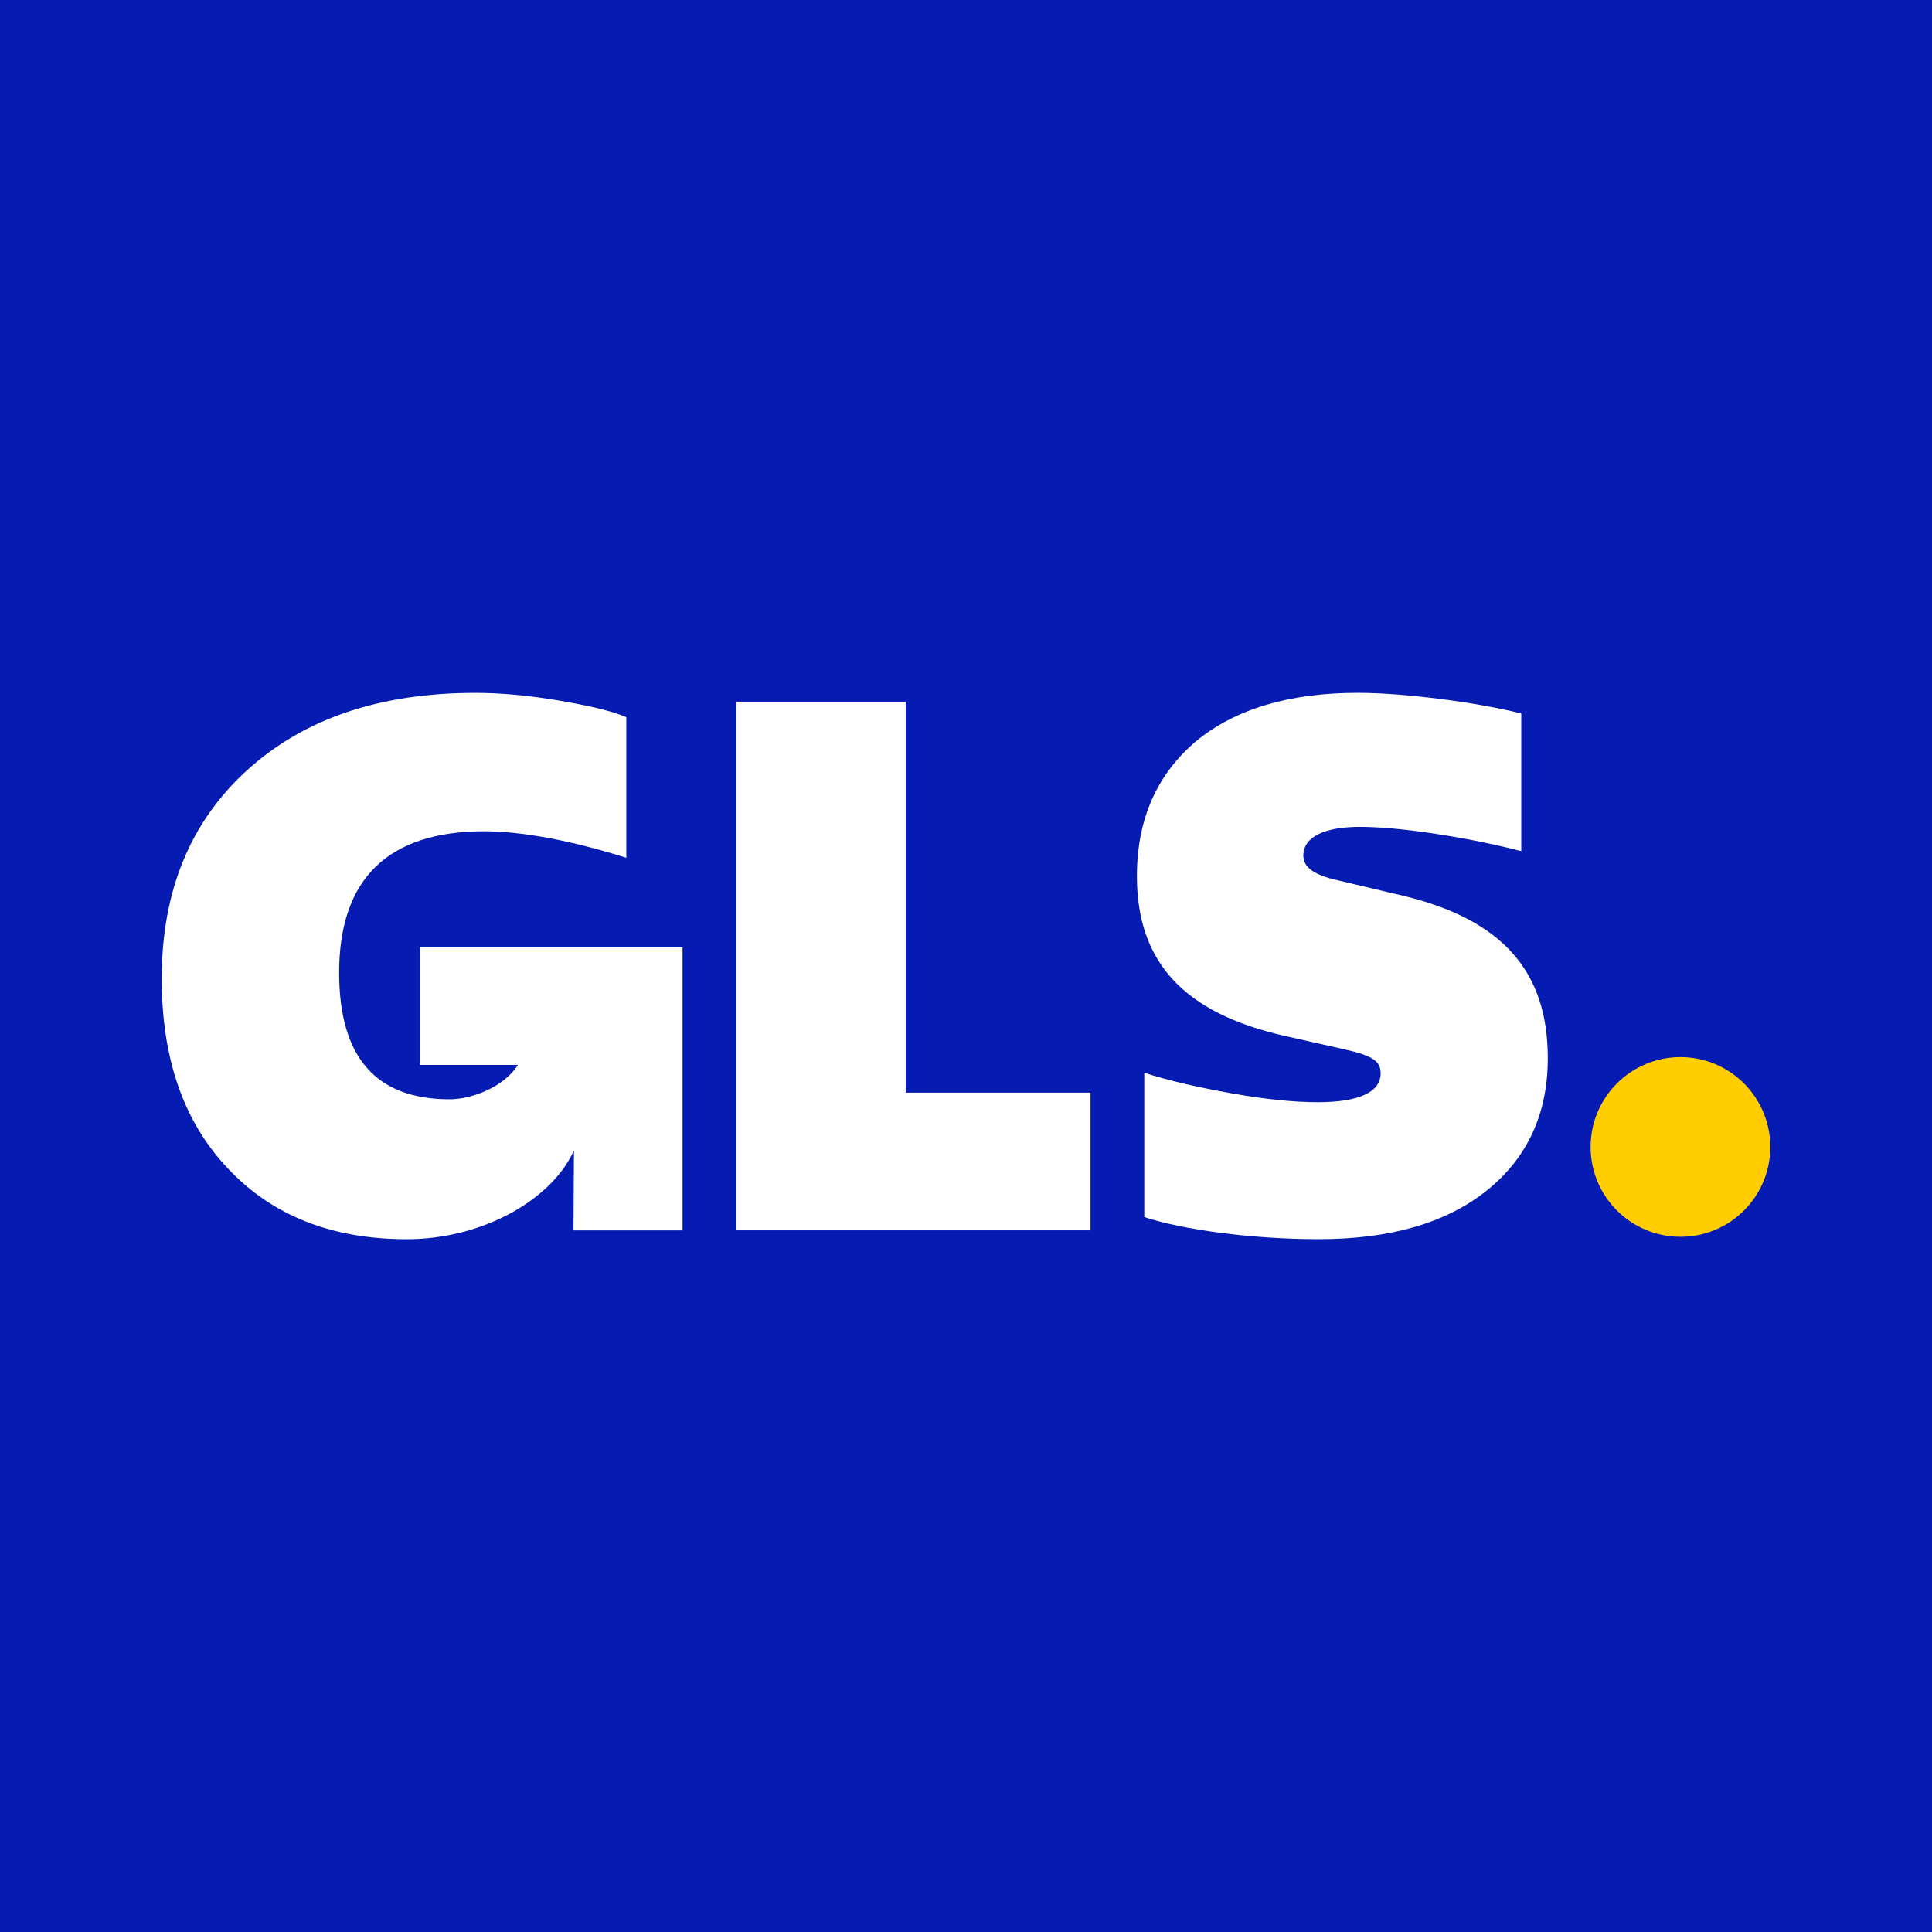
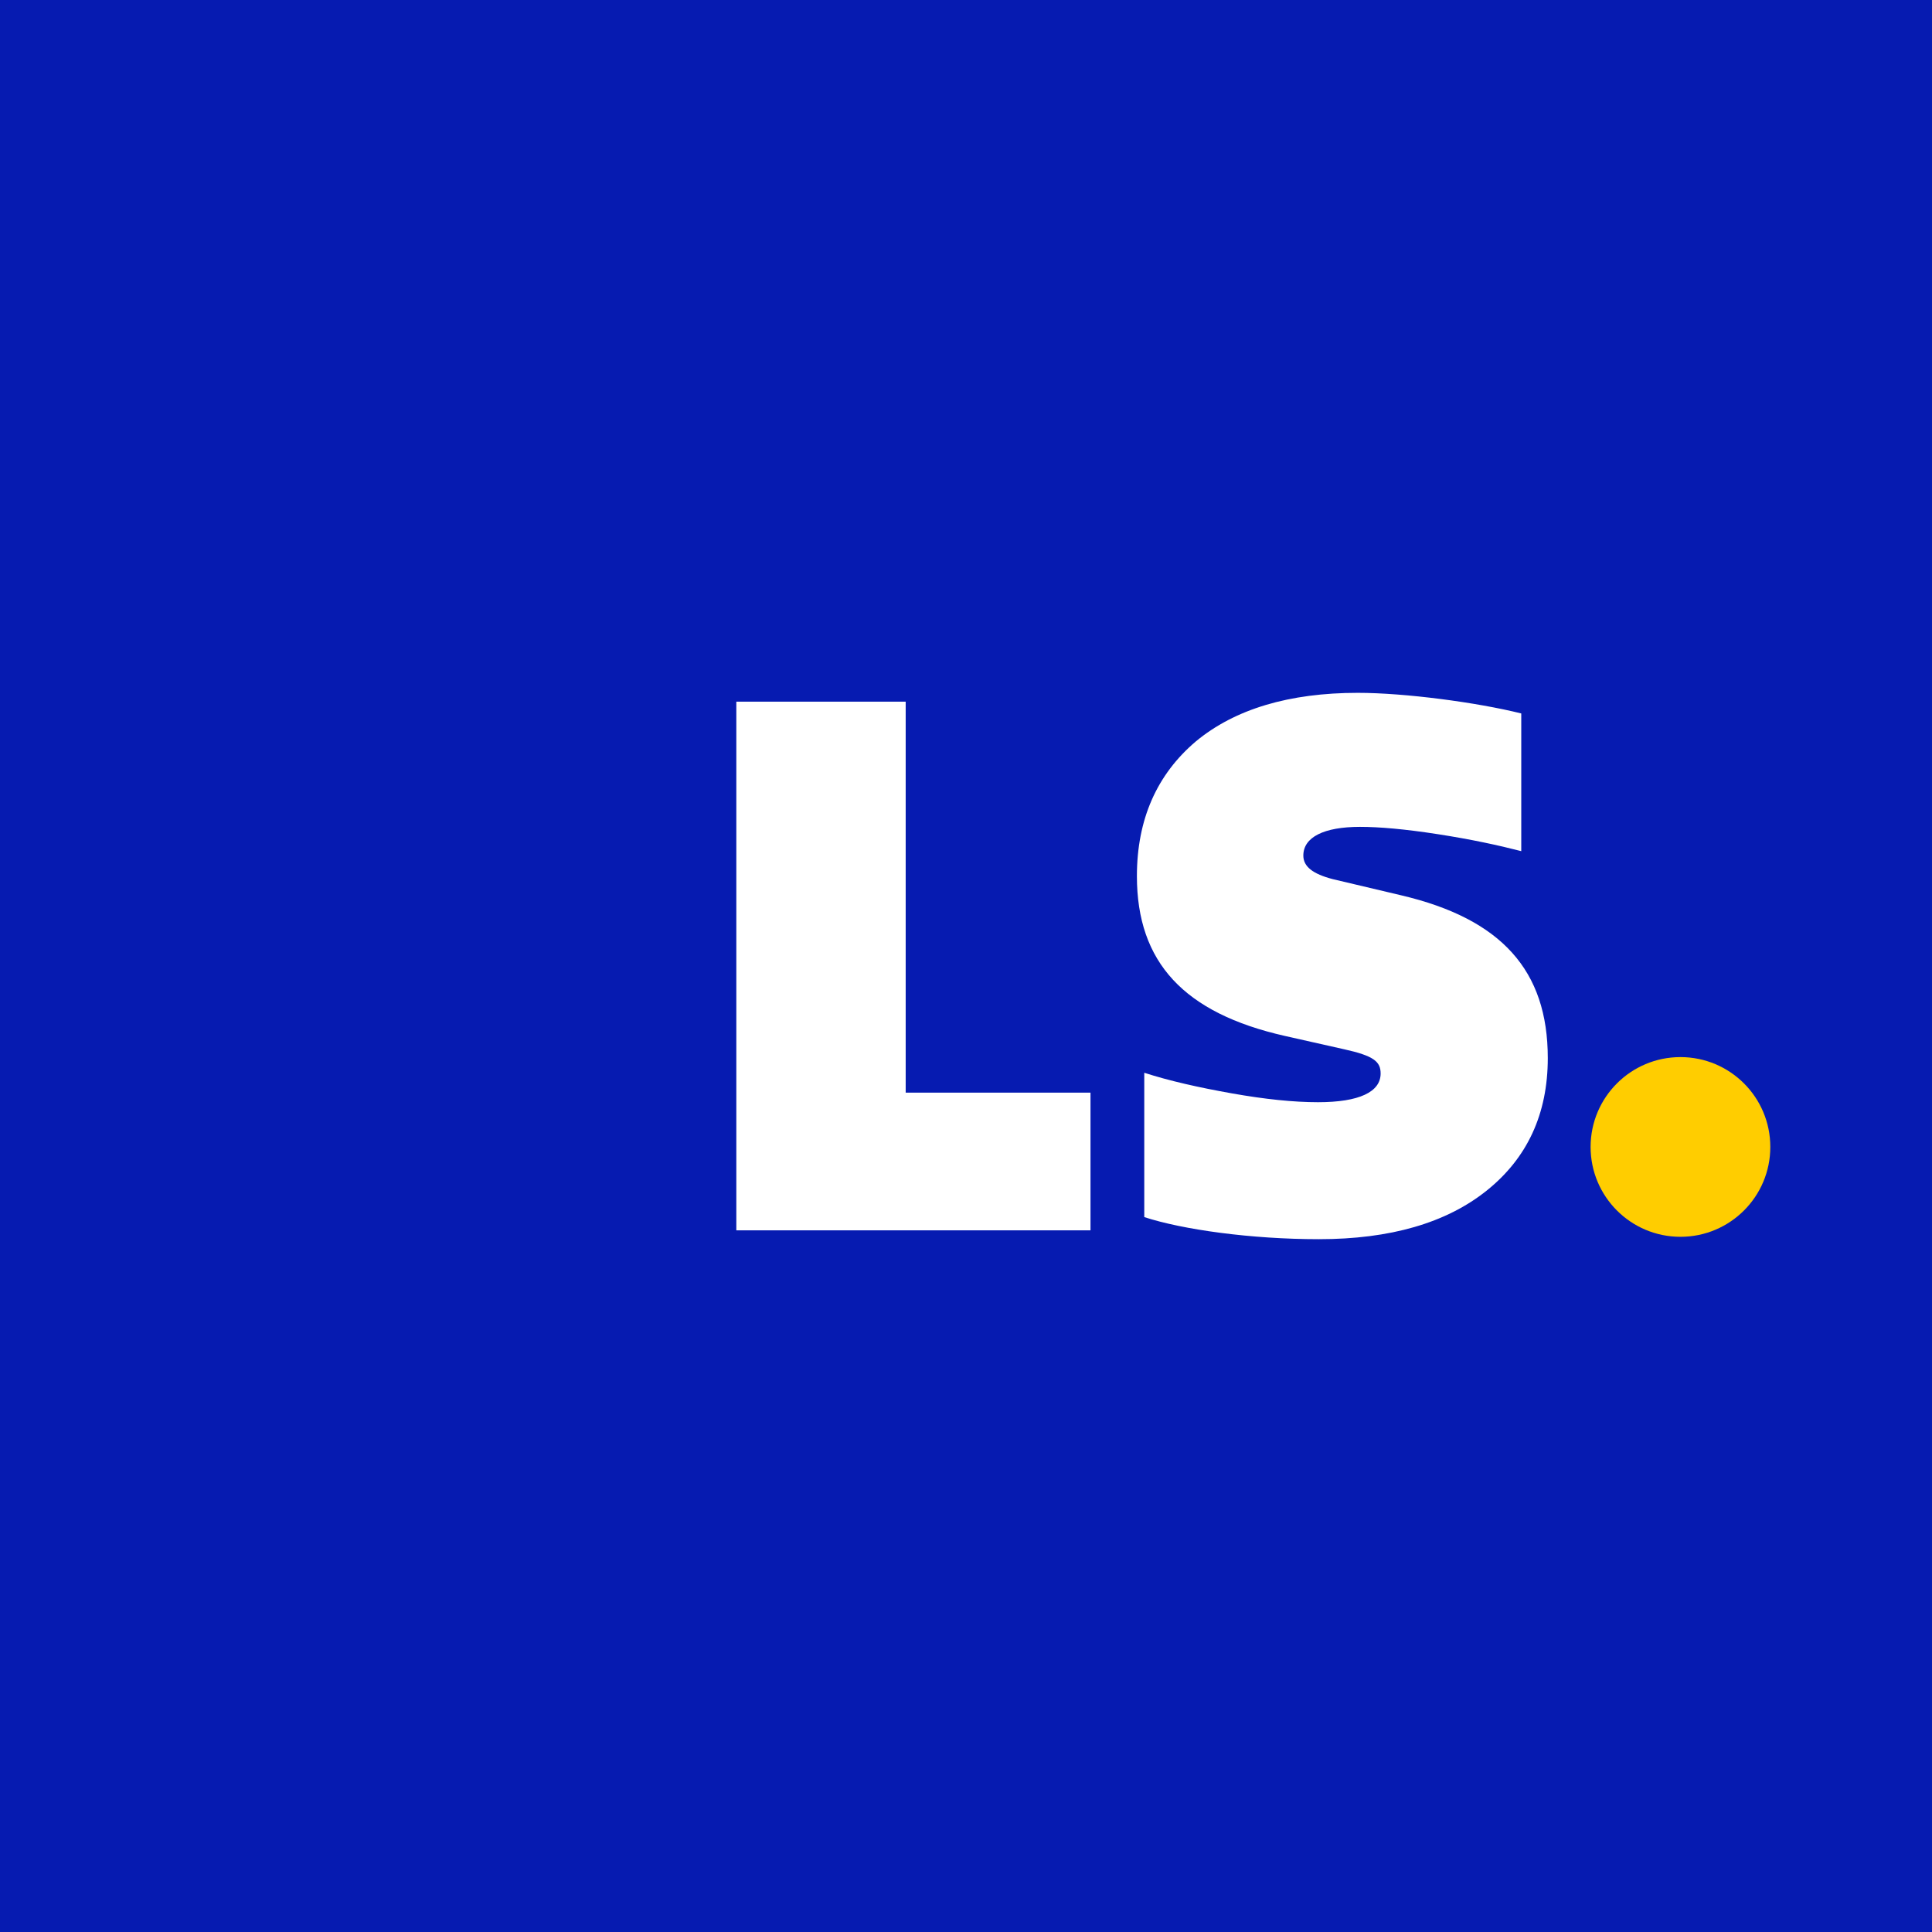
<svg xmlns="http://www.w3.org/2000/svg" viewBox="0 0 1000 1000">
  <defs>
    <style>.cls-1{fill:#061bb1;}.cls-1,.cls-2,.cls-3{stroke-width:0px;}.cls-2{fill:#fff;}.cls-3{fill:#ffcd00;}</style>
  </defs>
  <g id="Layer_3">
    <rect class="cls-1" width="1000" height="1000" />
  </g>
  <g id="Layer_2">
    <path class="cls-3" d="M869.8,547.15c25.69,0,46.51,20.82,46.51,46.51s-20.82,46.51-46.51,46.51-46.51-20.83-46.51-46.51,20.82-46.51,46.51-46.51" />
-     <path class="cls-2" d="M217.46,490.34v60.86h50.63c-7.4,11.6-24.07,17.79-35.38,17.79-38.11,0-57.17-21.72-57.17-65.55,0-48.4,25.15-73.17,75.08-73.17,19.82,0,45.74,4.96,73.56,13.72v-72.79c-8-3.43-20.2-6.1-35.82-8.76-16.01-2.67-30.11-3.81-42.3-3.81-49.54,0-88.8,13.34-118.14,40.02-29.35,26.68-44.21,62.5-44.21,107.85,0,41.54,11.43,74.32,34.3,98.33,22.87,24.39,53.74,36.59,92.61,36.59s74.9-20.26,86.46-45.97l-.25,41.4h56.46v-146.48h-135.81Z" />
    <polygon class="cls-2" points="381.12 636.82 381.12 363.18 468.78 363.18 468.78 565.55 564.44 565.55 564.44 636.82 381.12 636.82" />
    <path class="cls-2" d="M592.27,629.96v-74.7c12.96,4.19,28.2,7.62,45.35,10.67,17.15,3.05,32.01,4.57,44.59,4.57,21.34,0,32.4-5.33,32.4-14.86,0-6.1-3.43-9.15-19.06-12.58l-30.49-6.86c-52.21-11.81-76.6-38.11-76.6-82.7,0-29.34,10.29-52.59,30.49-69.74,20.2-16.77,48.4-25.15,83.84-25.15,24.39,0,61.74,4.96,84.61,10.67v71.27c-11.81-3.05-25.91-6.1-43.06-8.76-17.15-2.67-30.49-3.81-40.4-3.81-18.67,0-29.34,5.33-29.34,14.86,0,5.72,4.96,9.53,15.25,12.2l35.44,8.38c51.83,12.2,75.84,38.87,75.84,84.23,0,28.97-10.67,51.83-31.63,68.6-20.96,16.77-49.93,25.15-86.89,25.15-35.06,0-70.5-4.95-90.32-11.43" />
  </g>
</svg>